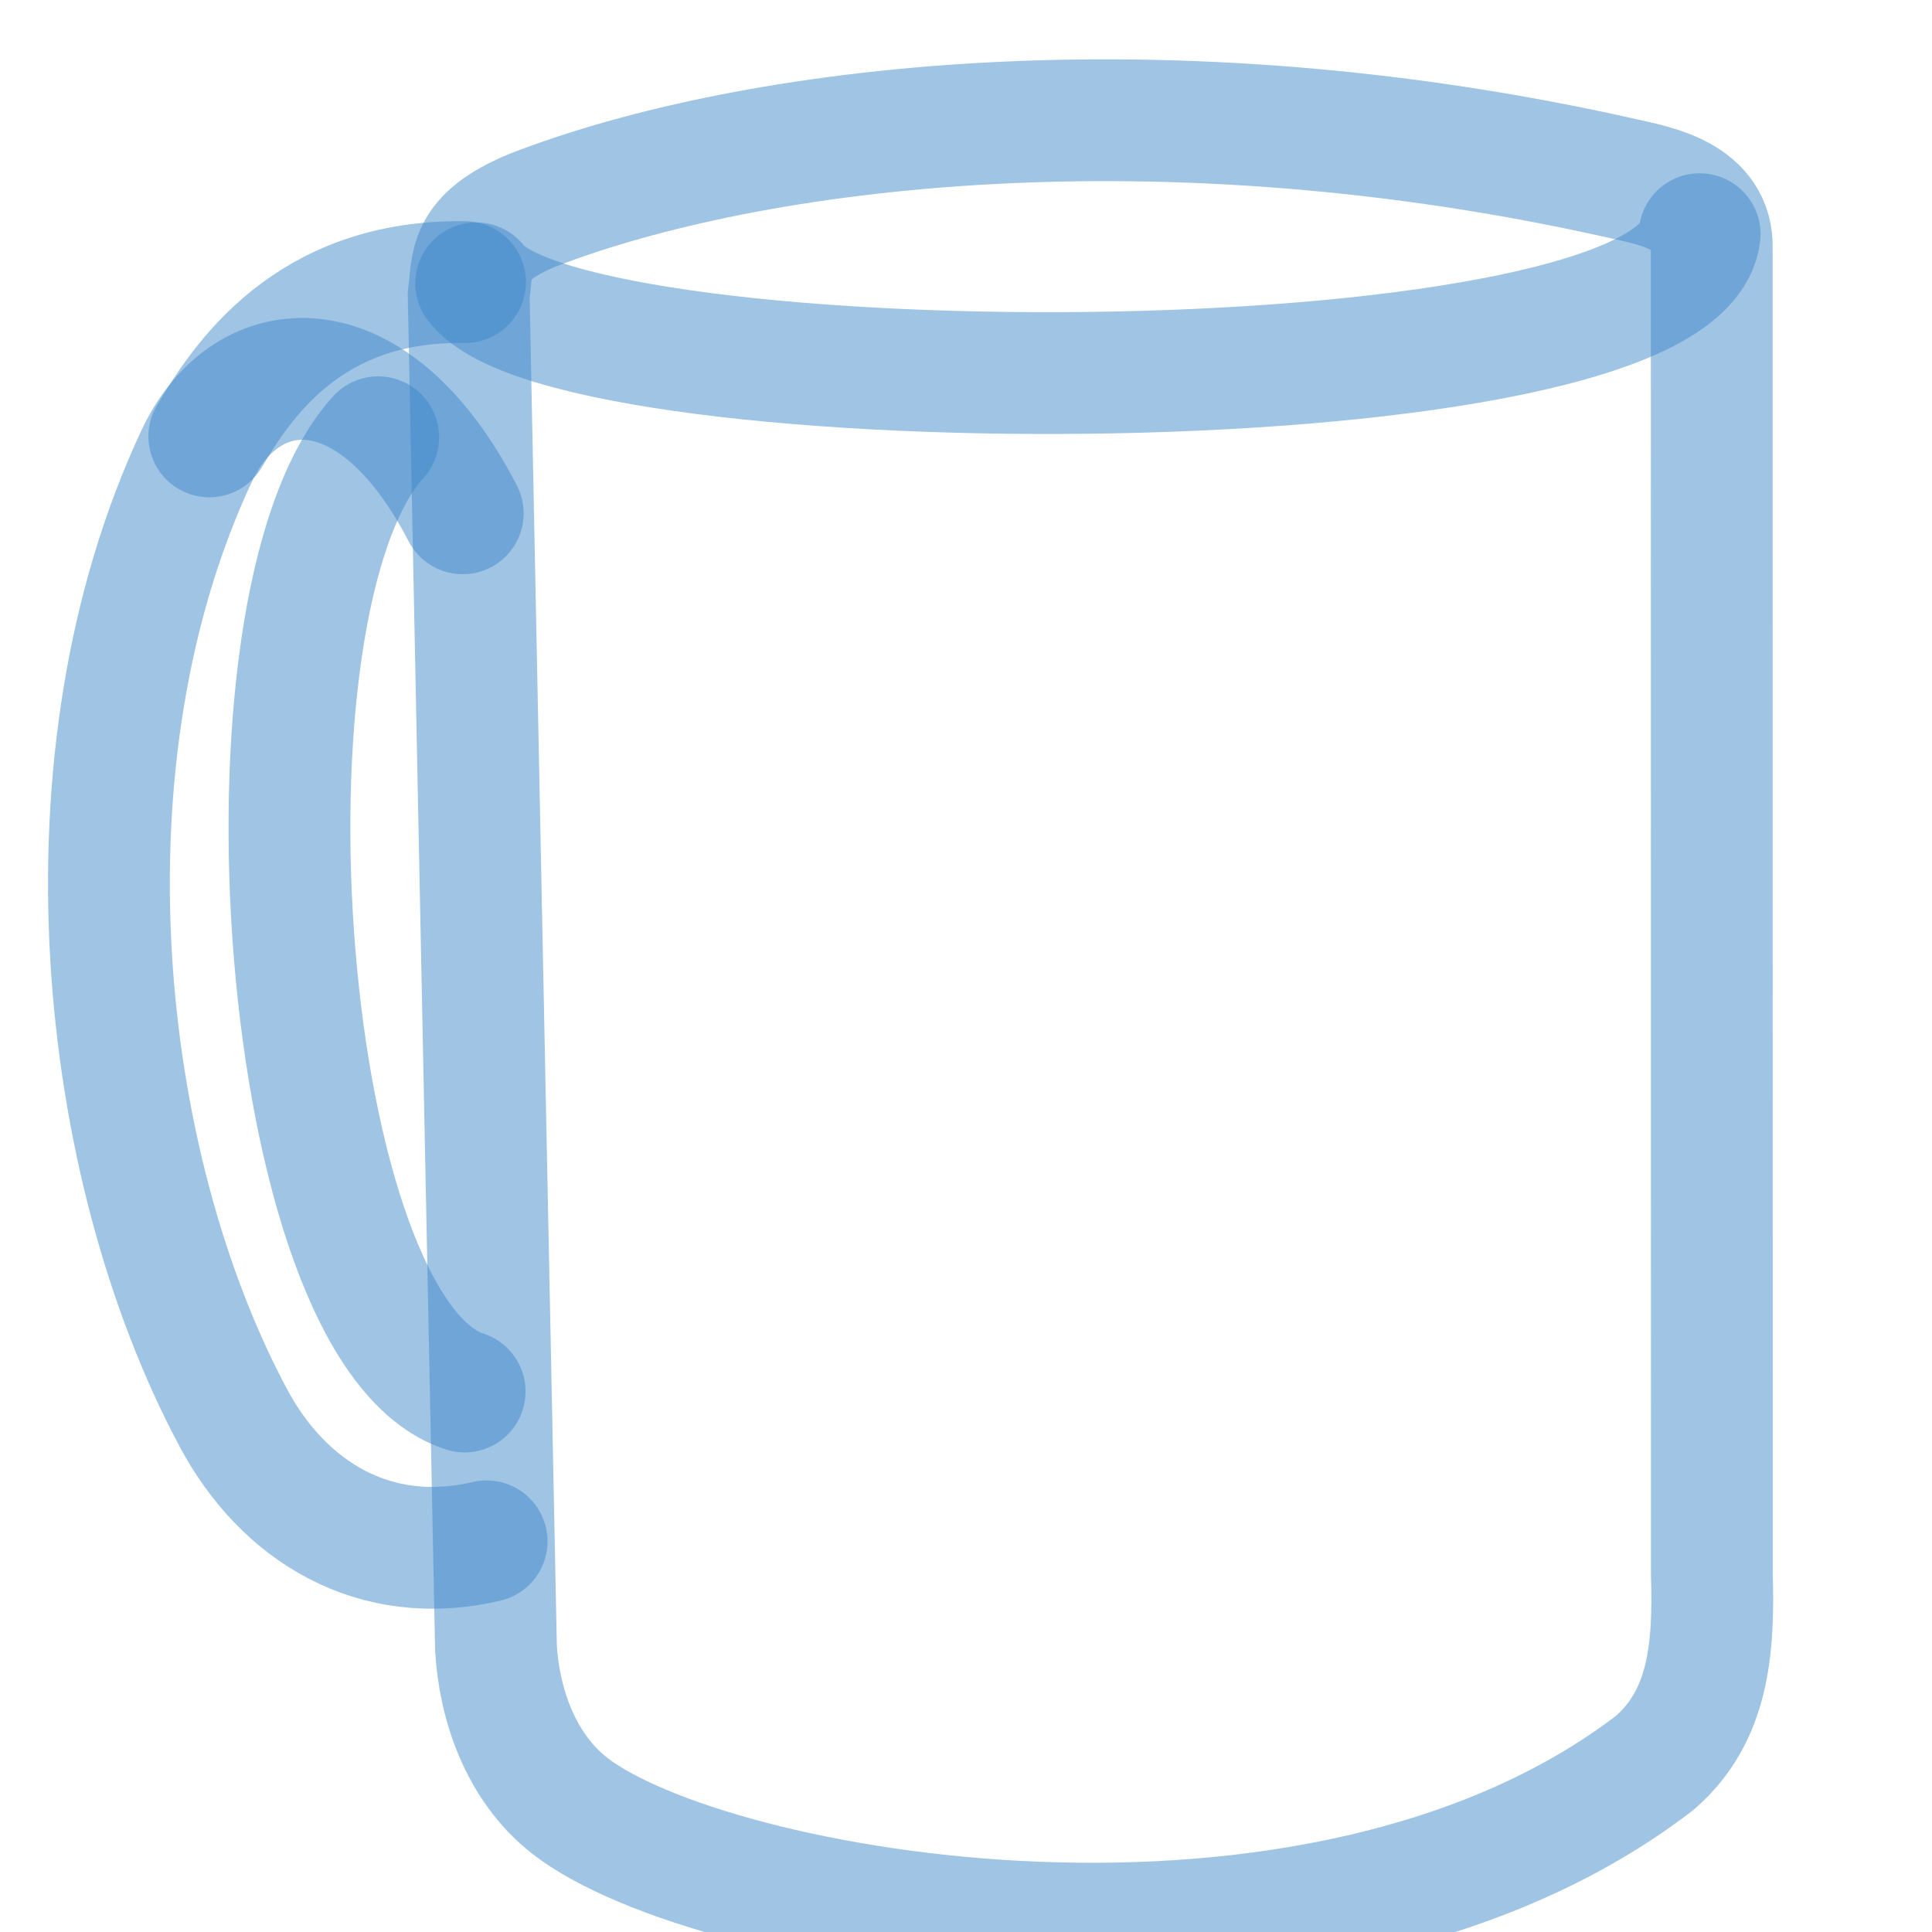
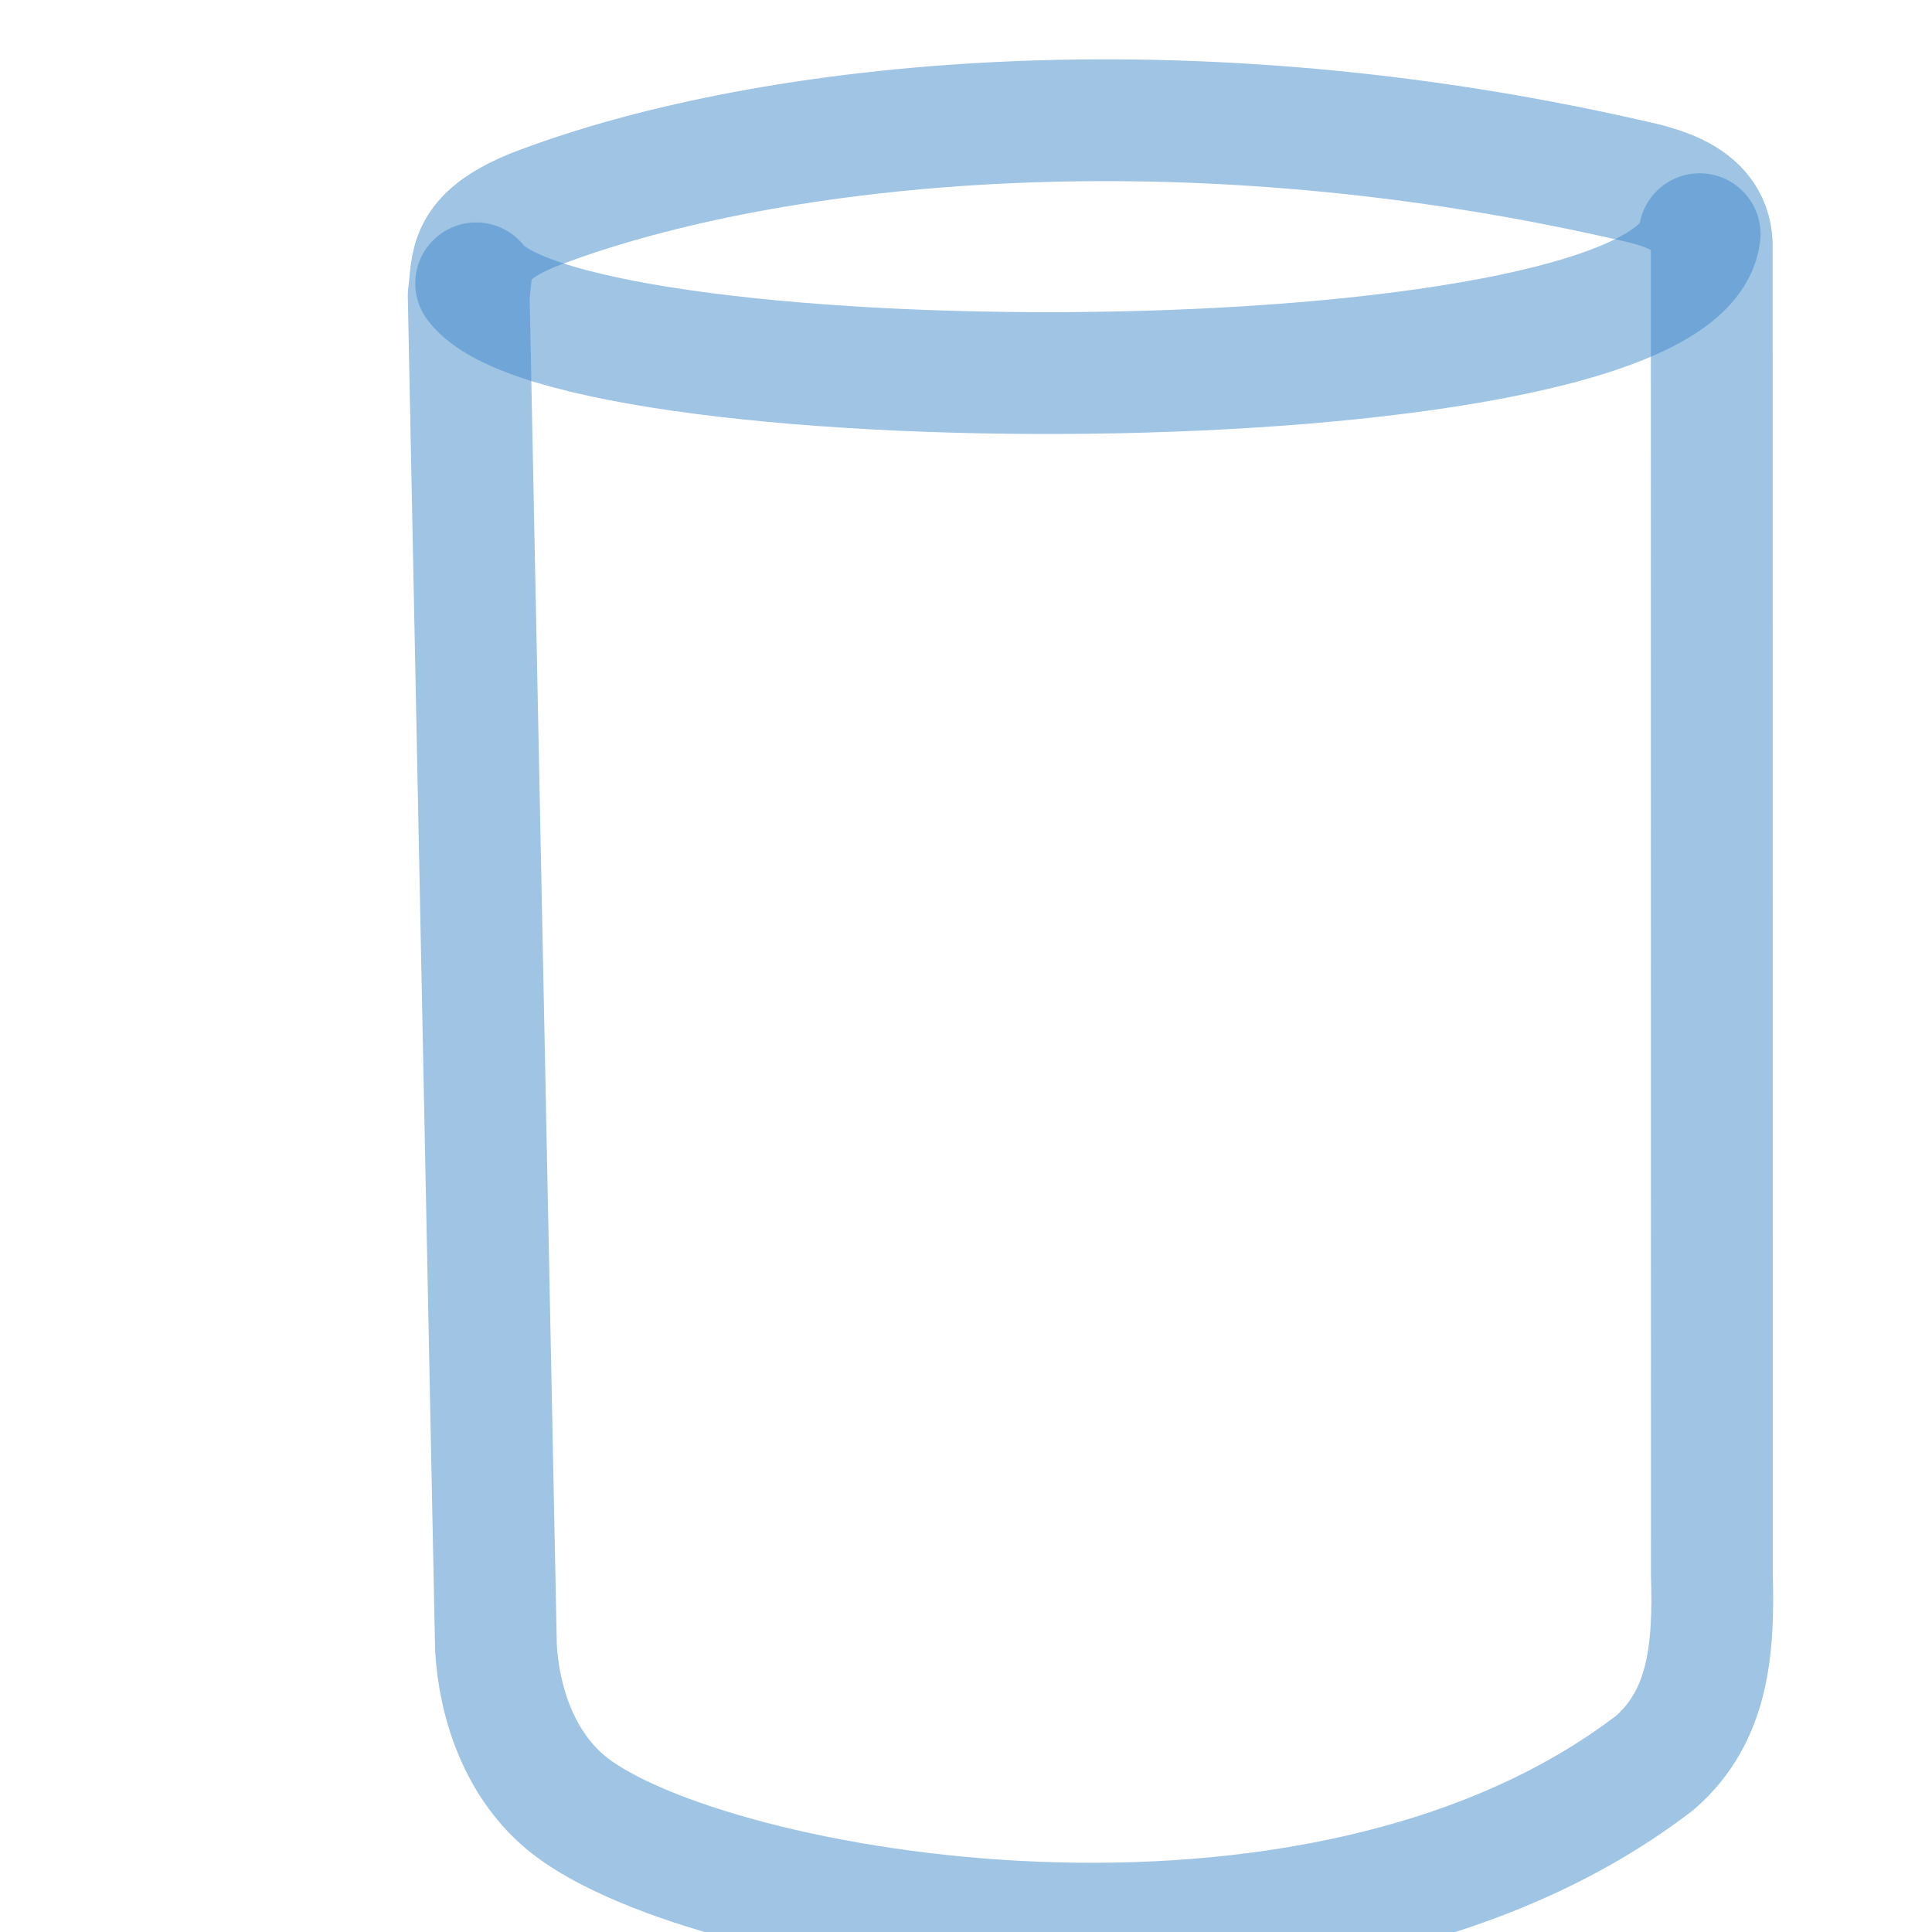
<svg xmlns="http://www.w3.org/2000/svg" xmlns:ns1="http://www.inkscape.org/namespaces/inkscape" xmlns:ns2="http://sodipodi.sourceforge.net/DTD/sodipodi-0.dtd" width="16" height="16" viewBox="0 0 16 16" id="coffee-mug" version="1.1" ns1:version="1.3.2 (091e20e, 2023-11-25)" ns2:docname="favicon.svg" ns1:export-filename="favicon.png" ns1:export-xdpi="96" ns1:export-ydpi="96">
  <defs id="defs4988" />
  <ns2:namedview id="base" pagecolor="#ffffff" bordercolor="#666666" borderopacity="1.0" ns1:pageopacity="0.0" ns1:pageshadow="2" ns1:zoom="22.4" ns1:cx="4.0848214" ns1:cy="6.6071429" ns1:document-units="px" ns1:current-layer="layer14" showgrid="false" ns1:window-width="1512" ns1:window-height="835" ns1:window-x="0" ns1:window-y="38" ns1:window-maximized="0" fit-margin-top="0" fit-margin-left="0" fit-margin-right="0" fit-margin-bottom="0" units="px" ns1:showpageshadow="2" ns1:pagecheckerboard="0" ns1:deskcolor="#d1d1d1" />
  <g ns1:groupmode="layer" id="layer15" ns1:label="fun fill" style="display:inline" transform="translate(-2058.188,-2423.151)" />
  <g ns1:groupmode="layer" id="layer13" ns1:label="line drawing" style="display:inline" transform="translate(-2058.188,-2423.151)" />
  <g ns1:groupmode="layer" id="layer14" ns1:label="shake line" style="display:inline" transform="translate(-2058.188,-2423.151)" class="shake-line">
    <g style="opacity:0.962;stroke:#3885c9;stroke-width:20.584;stroke-miterlimit:4;stroke-dasharray:none;stroke-opacity:0.5" id="g5913" class="outline" transform="matrix(0.049,0,0,0.049,2072.959,2378.107)">
      <path style="fill:none;fill-rule:evenodd;stroke:#3885c9;stroke-width:20.584;stroke-linecap:round;stroke-linejoin:round;stroke-miterlimit:4;stroke-dasharray:none;stroke-opacity:0.5" d="m -222.234,969.173 4.607,228.529 c 0.53,9.385 4.041,20.151 12.443,26.733 23.474,18.39 126.186,36.765 183.465,-7.27 9.064,-7.927 9.969,-19.175 9.596,-31.82 l -0.02,-224.009 c 0.322,-8.893 -9.52,-10.645 -14.591,-11.794 -78.387,-17.76 -147.711,-9.088 -184.617,5.217 -11.375,4.66 -10.148,9.205 -10.883,14.413 z" id="path5915" ns1:connector-curvature="0" ns2:nodetypes="ccscccscc" />
      <path style="fill:none;fill-rule:evenodd;stroke:#3885c9;stroke-width:20.584;stroke-linecap:round;stroke-linejoin:round;stroke-miterlimit:4;stroke-dasharray:none;stroke-opacity:0.5" d="m -220.971,967.153 c 16.093,21.264 203.214,21.646 206.785,-8.308" id="path5917" ns1:connector-curvature="0" ns2:nodetypes="cc" />
-       <path style="fill:none;fill-rule:evenodd;stroke:#3885c9;stroke-width:20.584;stroke-linecap:round;stroke-linejoin:round;stroke-miterlimit:4;stroke-dasharray:none;stroke-opacity:0.5" d="m -223.244,1006.023 c -15.197,-29.405 -36.552,-27.607 -44.937,-9.744 -23.884,50.882 -16.888,119.522 6.194,162.67 8.446,15.788 23.875,25.265 42.784,20.82" id="path5919" ns1:connector-curvature="0" ns2:nodetypes="cssc" />
-       <path ns2:nodetypes="cc" ns1:connector-curvature="0" id="path5921" d="m -237.529,993.166 c -25.642,28.271 -16.866,151.103 14.607,161.282" style="fill:none;fill-rule:evenodd;stroke:#3885c9;stroke-width:20.584;stroke-linecap:round;stroke-linejoin:round;stroke-miterlimit:4;stroke-dasharray:none;stroke-opacity:0.5" />
-       <path style="fill:none;fill-opacity:0.035;fill-rule:evenodd;stroke:#3885c9;stroke-width:20.584;stroke-linecap:round;stroke-linejoin:round;stroke-miterlimit:4;stroke-dasharray:none;stroke-opacity:0.5" d="m -222.857,966.95 c -26.588,-0.446 -37.749,16.871 -43.214,26.071" id="path5923" ns1:connector-curvature="0" ns2:nodetypes="cc" />
    </g>
  </g>
</svg>